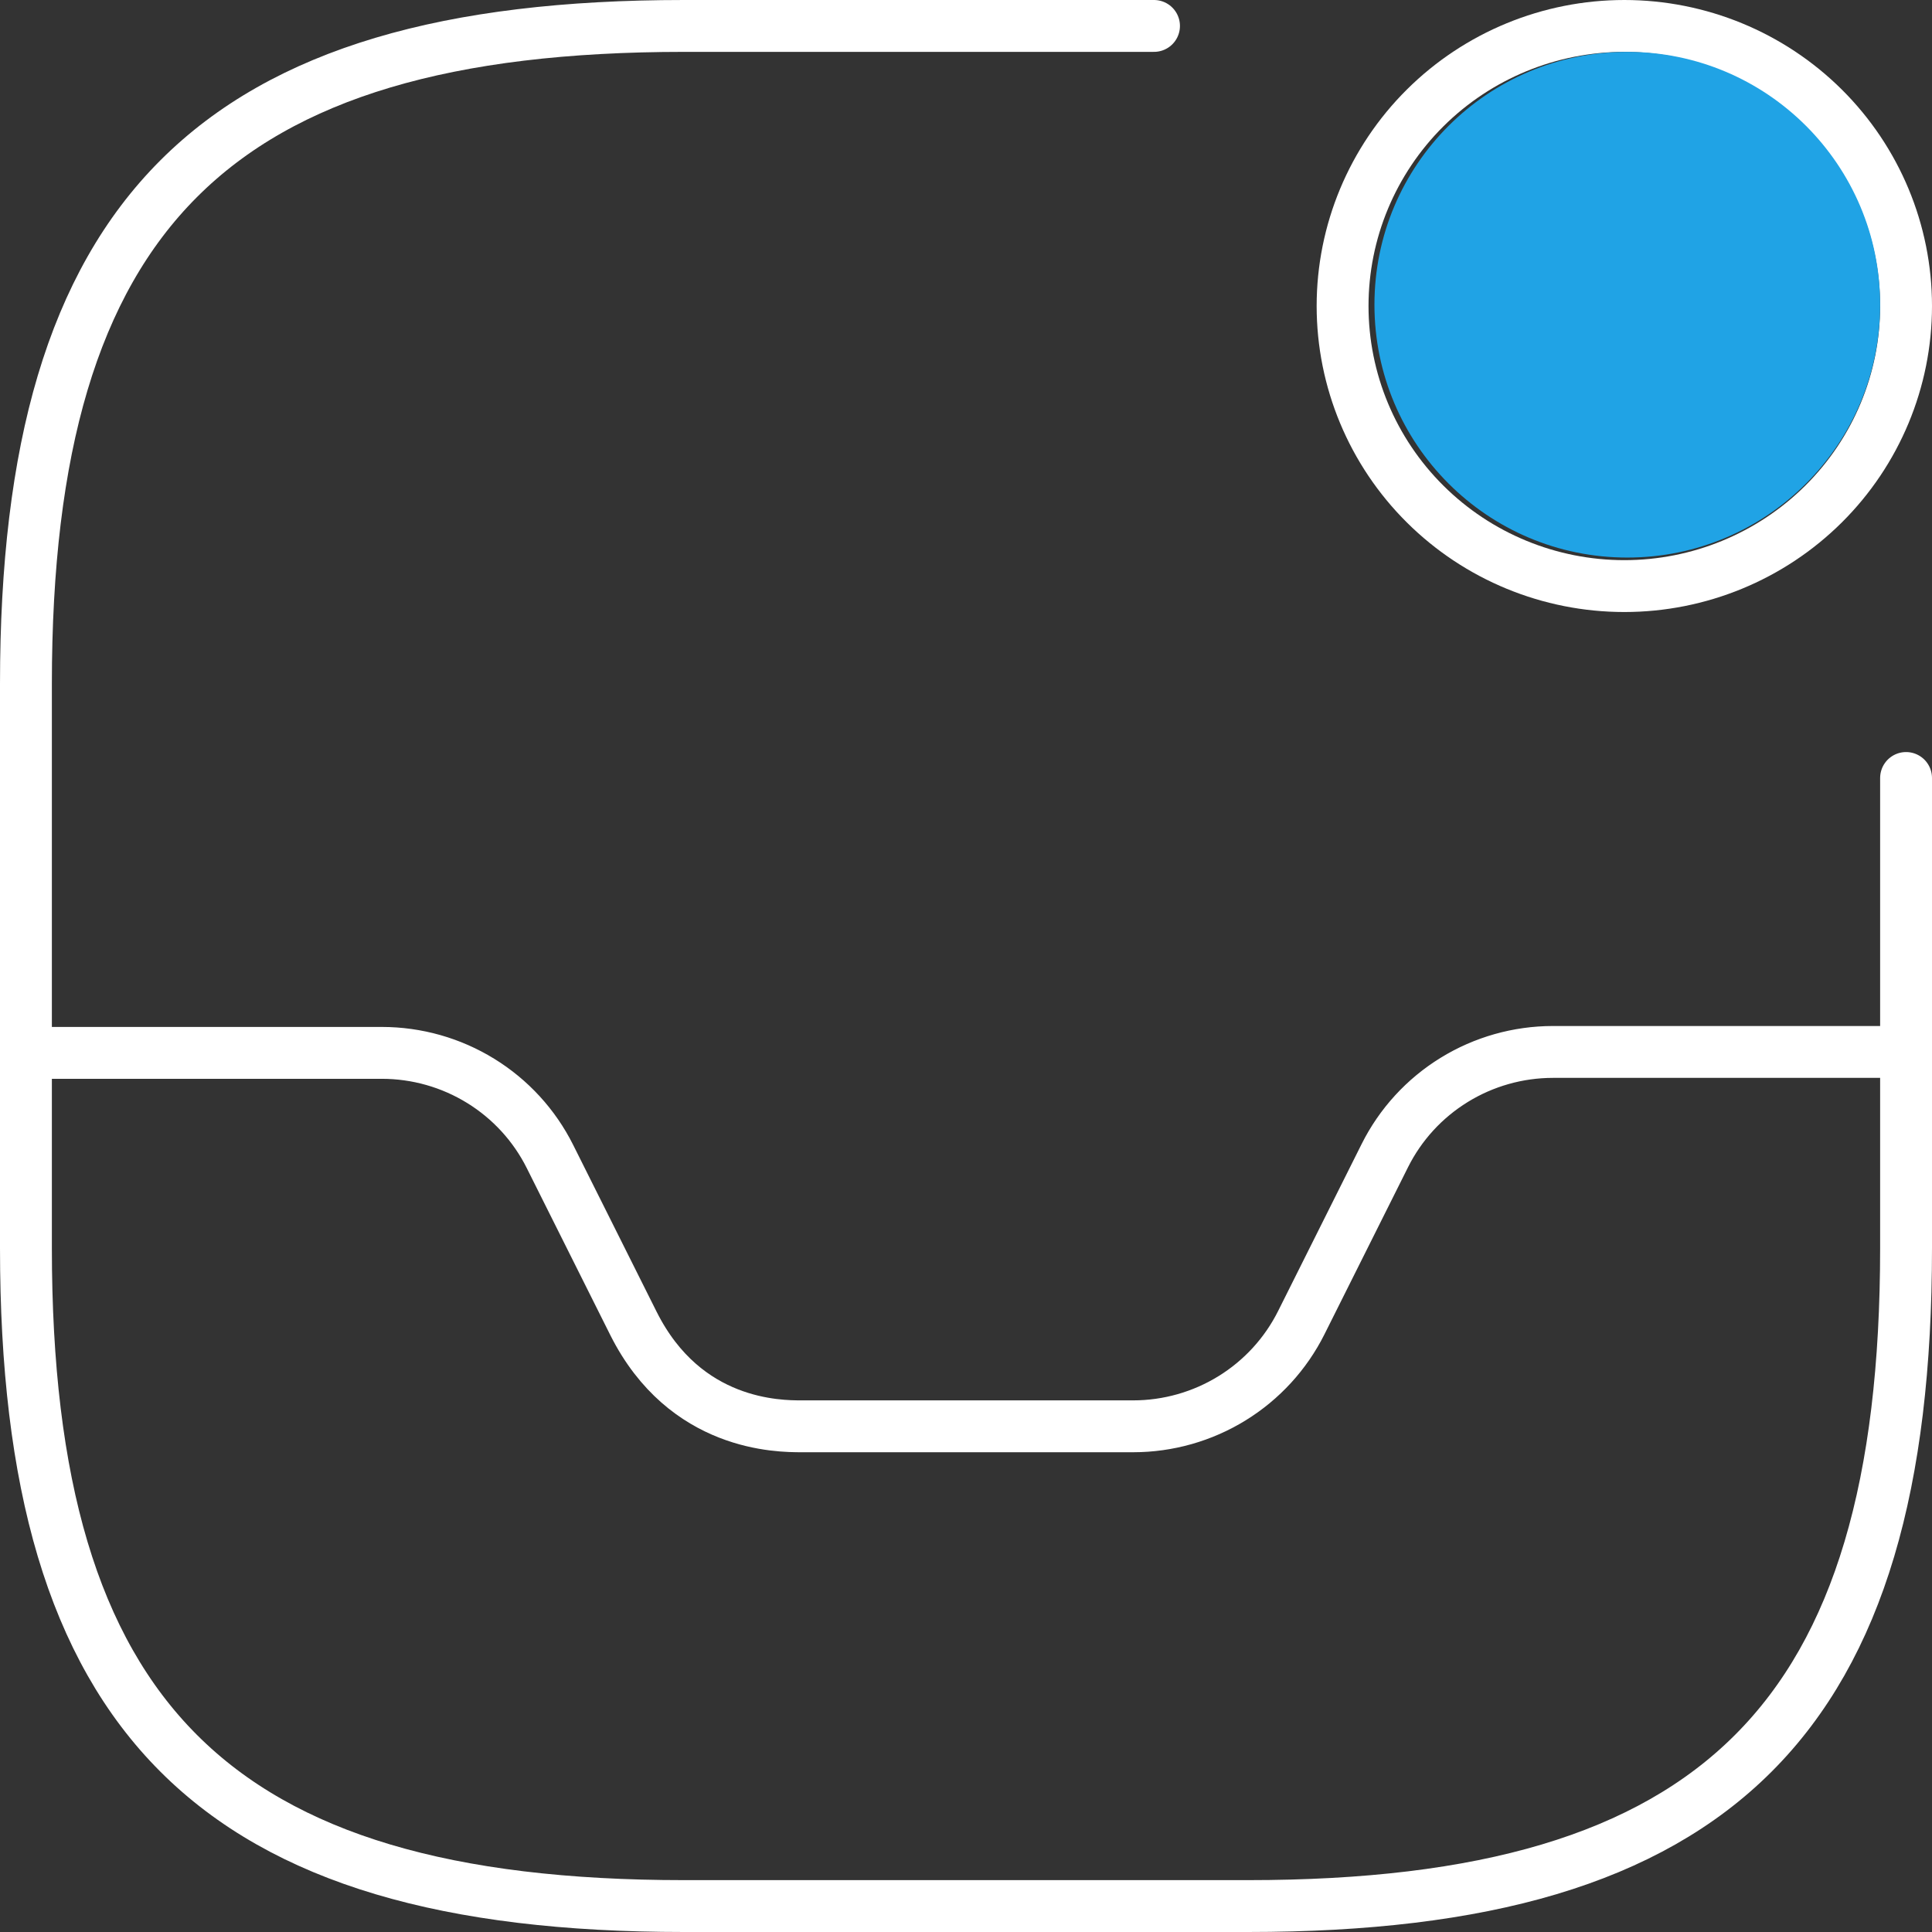
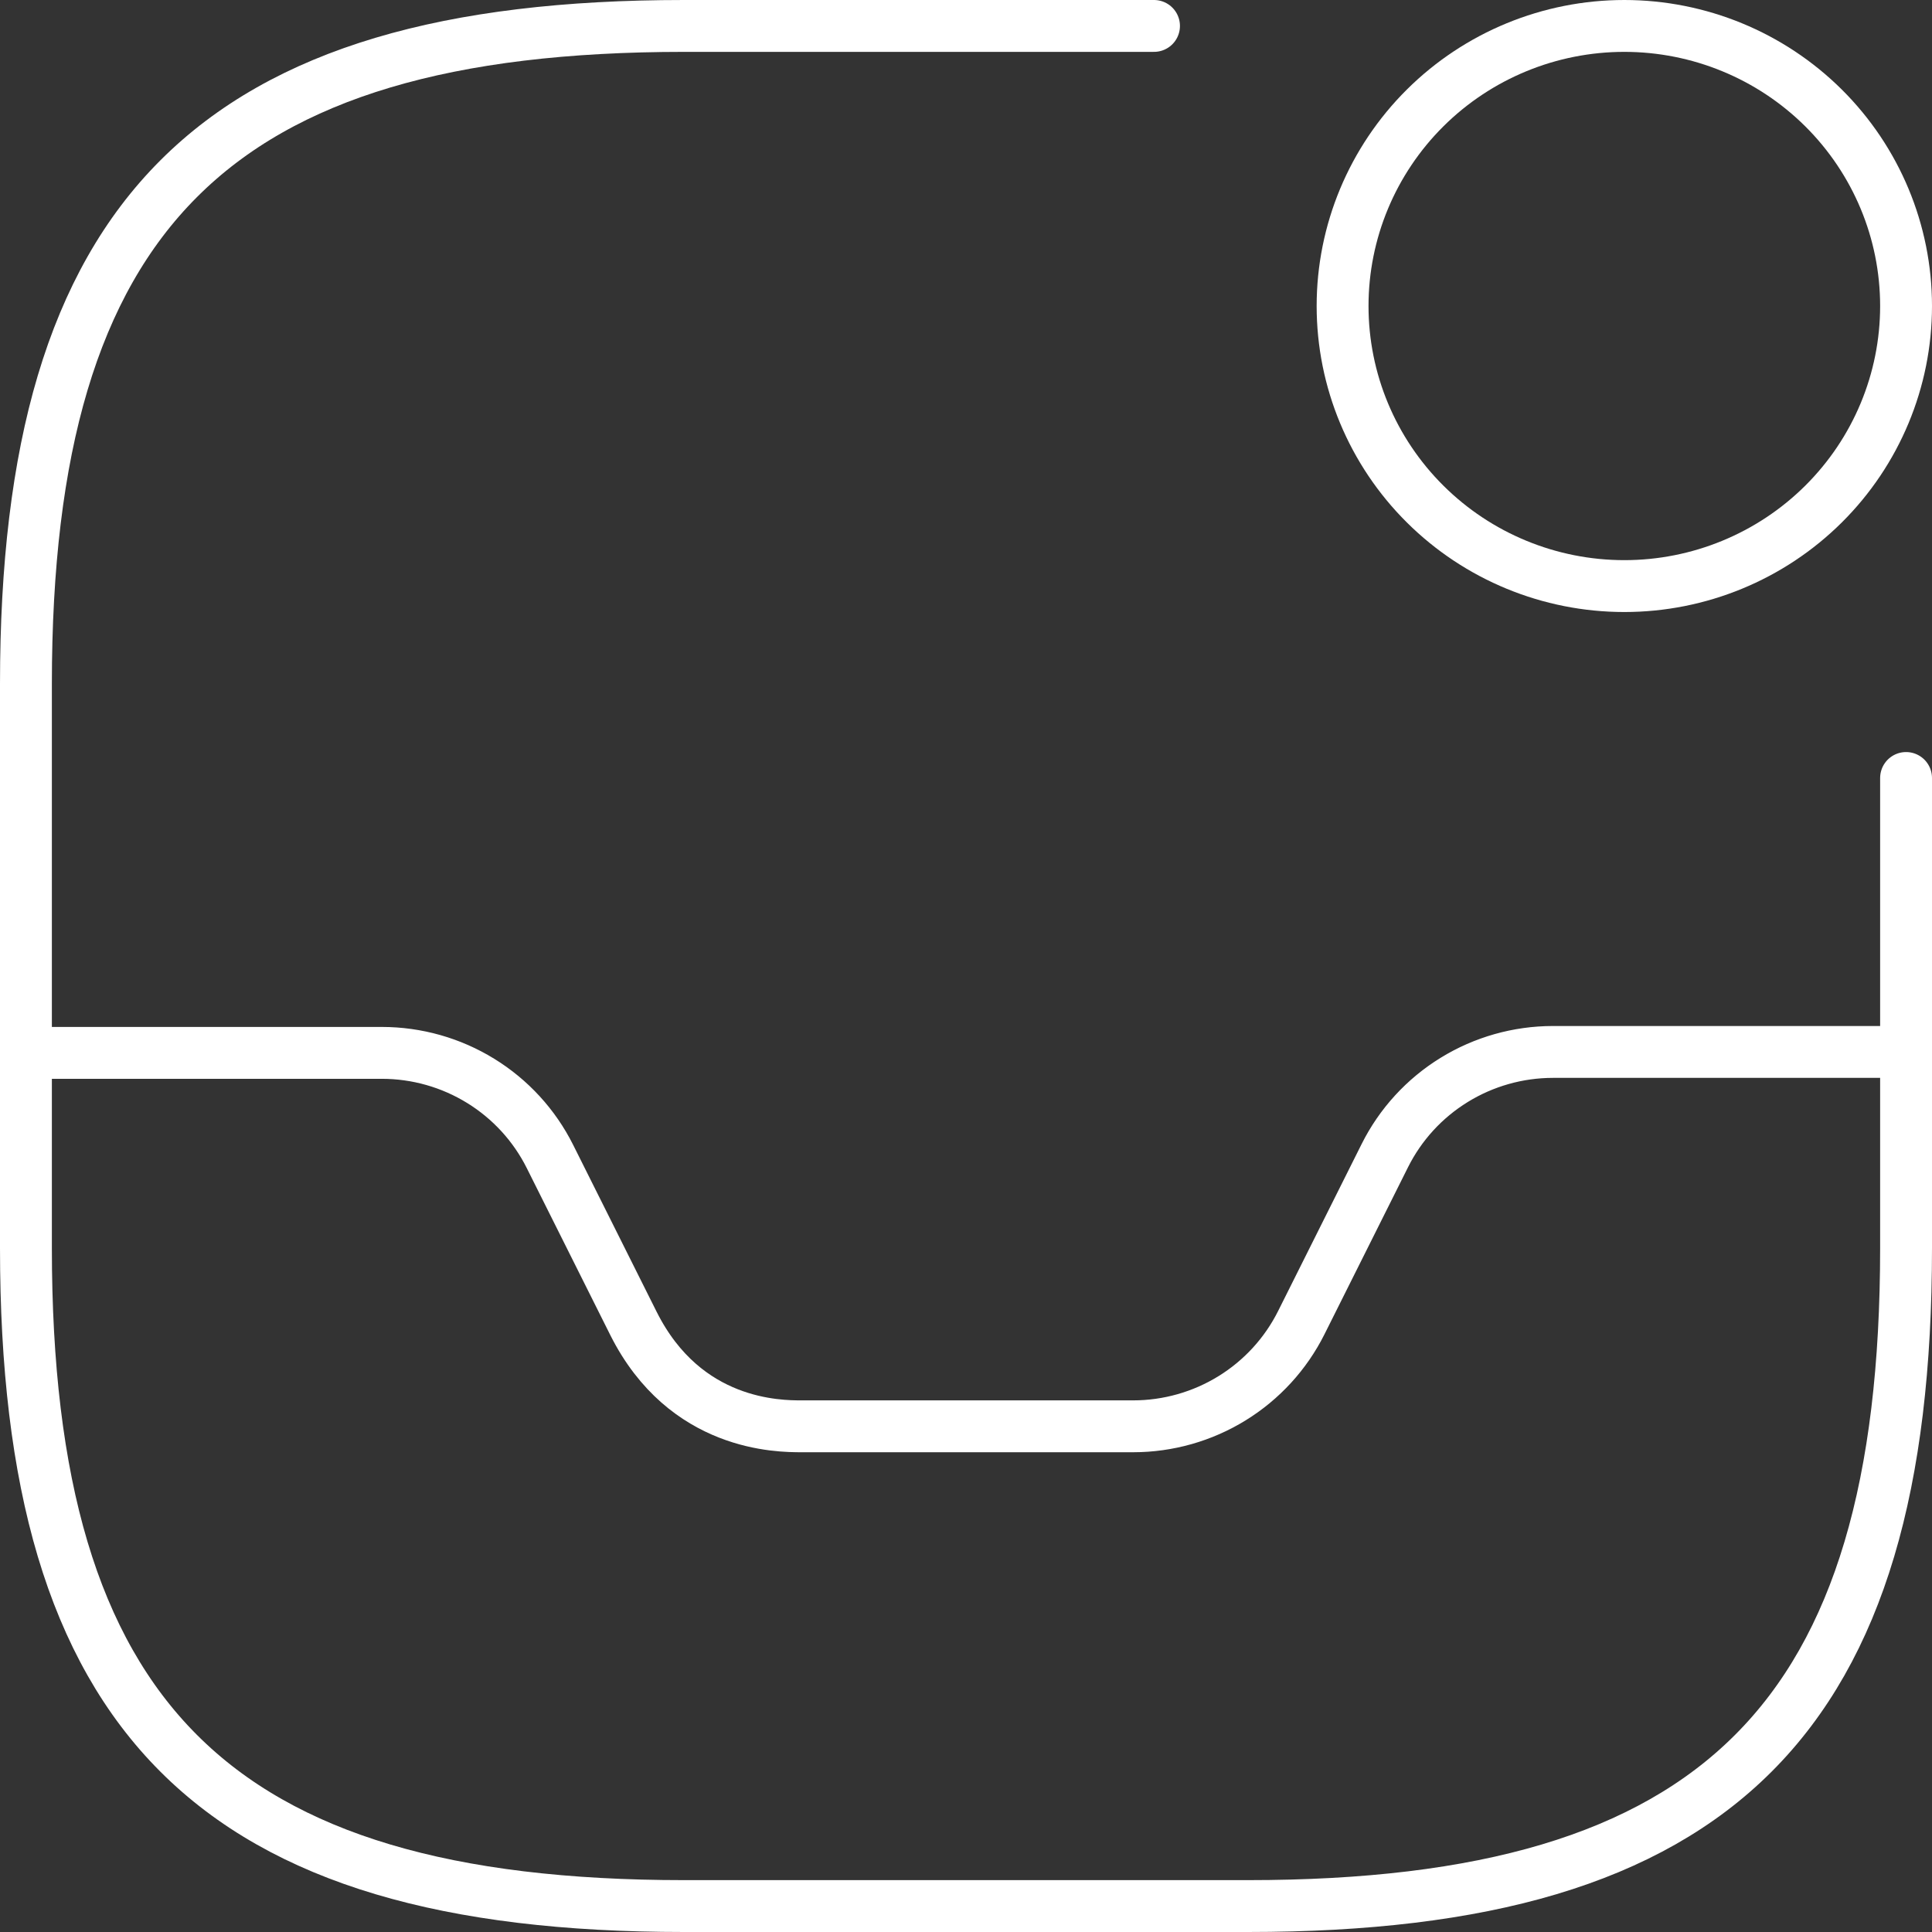
<svg xmlns="http://www.w3.org/2000/svg" width="149" height="149" viewBox="0 0 149 149" fill="none">
  <rect x="0" y="0" width="149" height="149" fill="#333333" stroke="none" />
  <path d="M2 81.2H29.45C32.145 81.201 34.786 81.95 37.076 83.362C39.367 84.774 41.215 86.793 42.415 89.192L48.861 102.08C52.844 110 60.087 110 61.825 110H87.392C90.087 109.999 92.728 109.25 95.018 107.838C97.309 106.426 99.157 104.407 100.357 102.008L106.803 89.12C108.002 86.721 109.851 84.702 112.141 83.29C114.431 81.878 117.072 81.129 119.767 81.128H146.855M125.272 45.2C131.034 45.2 136.561 42.924 140.636 38.873C144.711 34.823 147 29.329 147 23.6C147 17.871 144.711 12.377 140.636 8.326C136.561 4.276 131.034 2 125.272 2C119.509 2 113.982 4.276 109.908 8.326C105.833 12.377 103.543 17.871 103.543 23.6C103.543 29.329 105.833 34.823 109.908 38.873C113.982 42.924 119.509 45.2 125.272 45.2Z" stroke="white" stroke-width="4" stroke-linecap="round" stroke-linejoin="round" />
  <path d="M89 2H52.75C16.5 2 2 16.5 2 52.75V96.25C2 132.5 16.5 147 52.75 147H96.25C132.5 147 147 132.5 147 96.25V60" stroke="white" stroke-width="4" stroke-linecap="round" stroke-linejoin="round" />
-   <circle cx="125.5" cy="23.5" r="19.5" fill="#20A3E5" />
</svg>